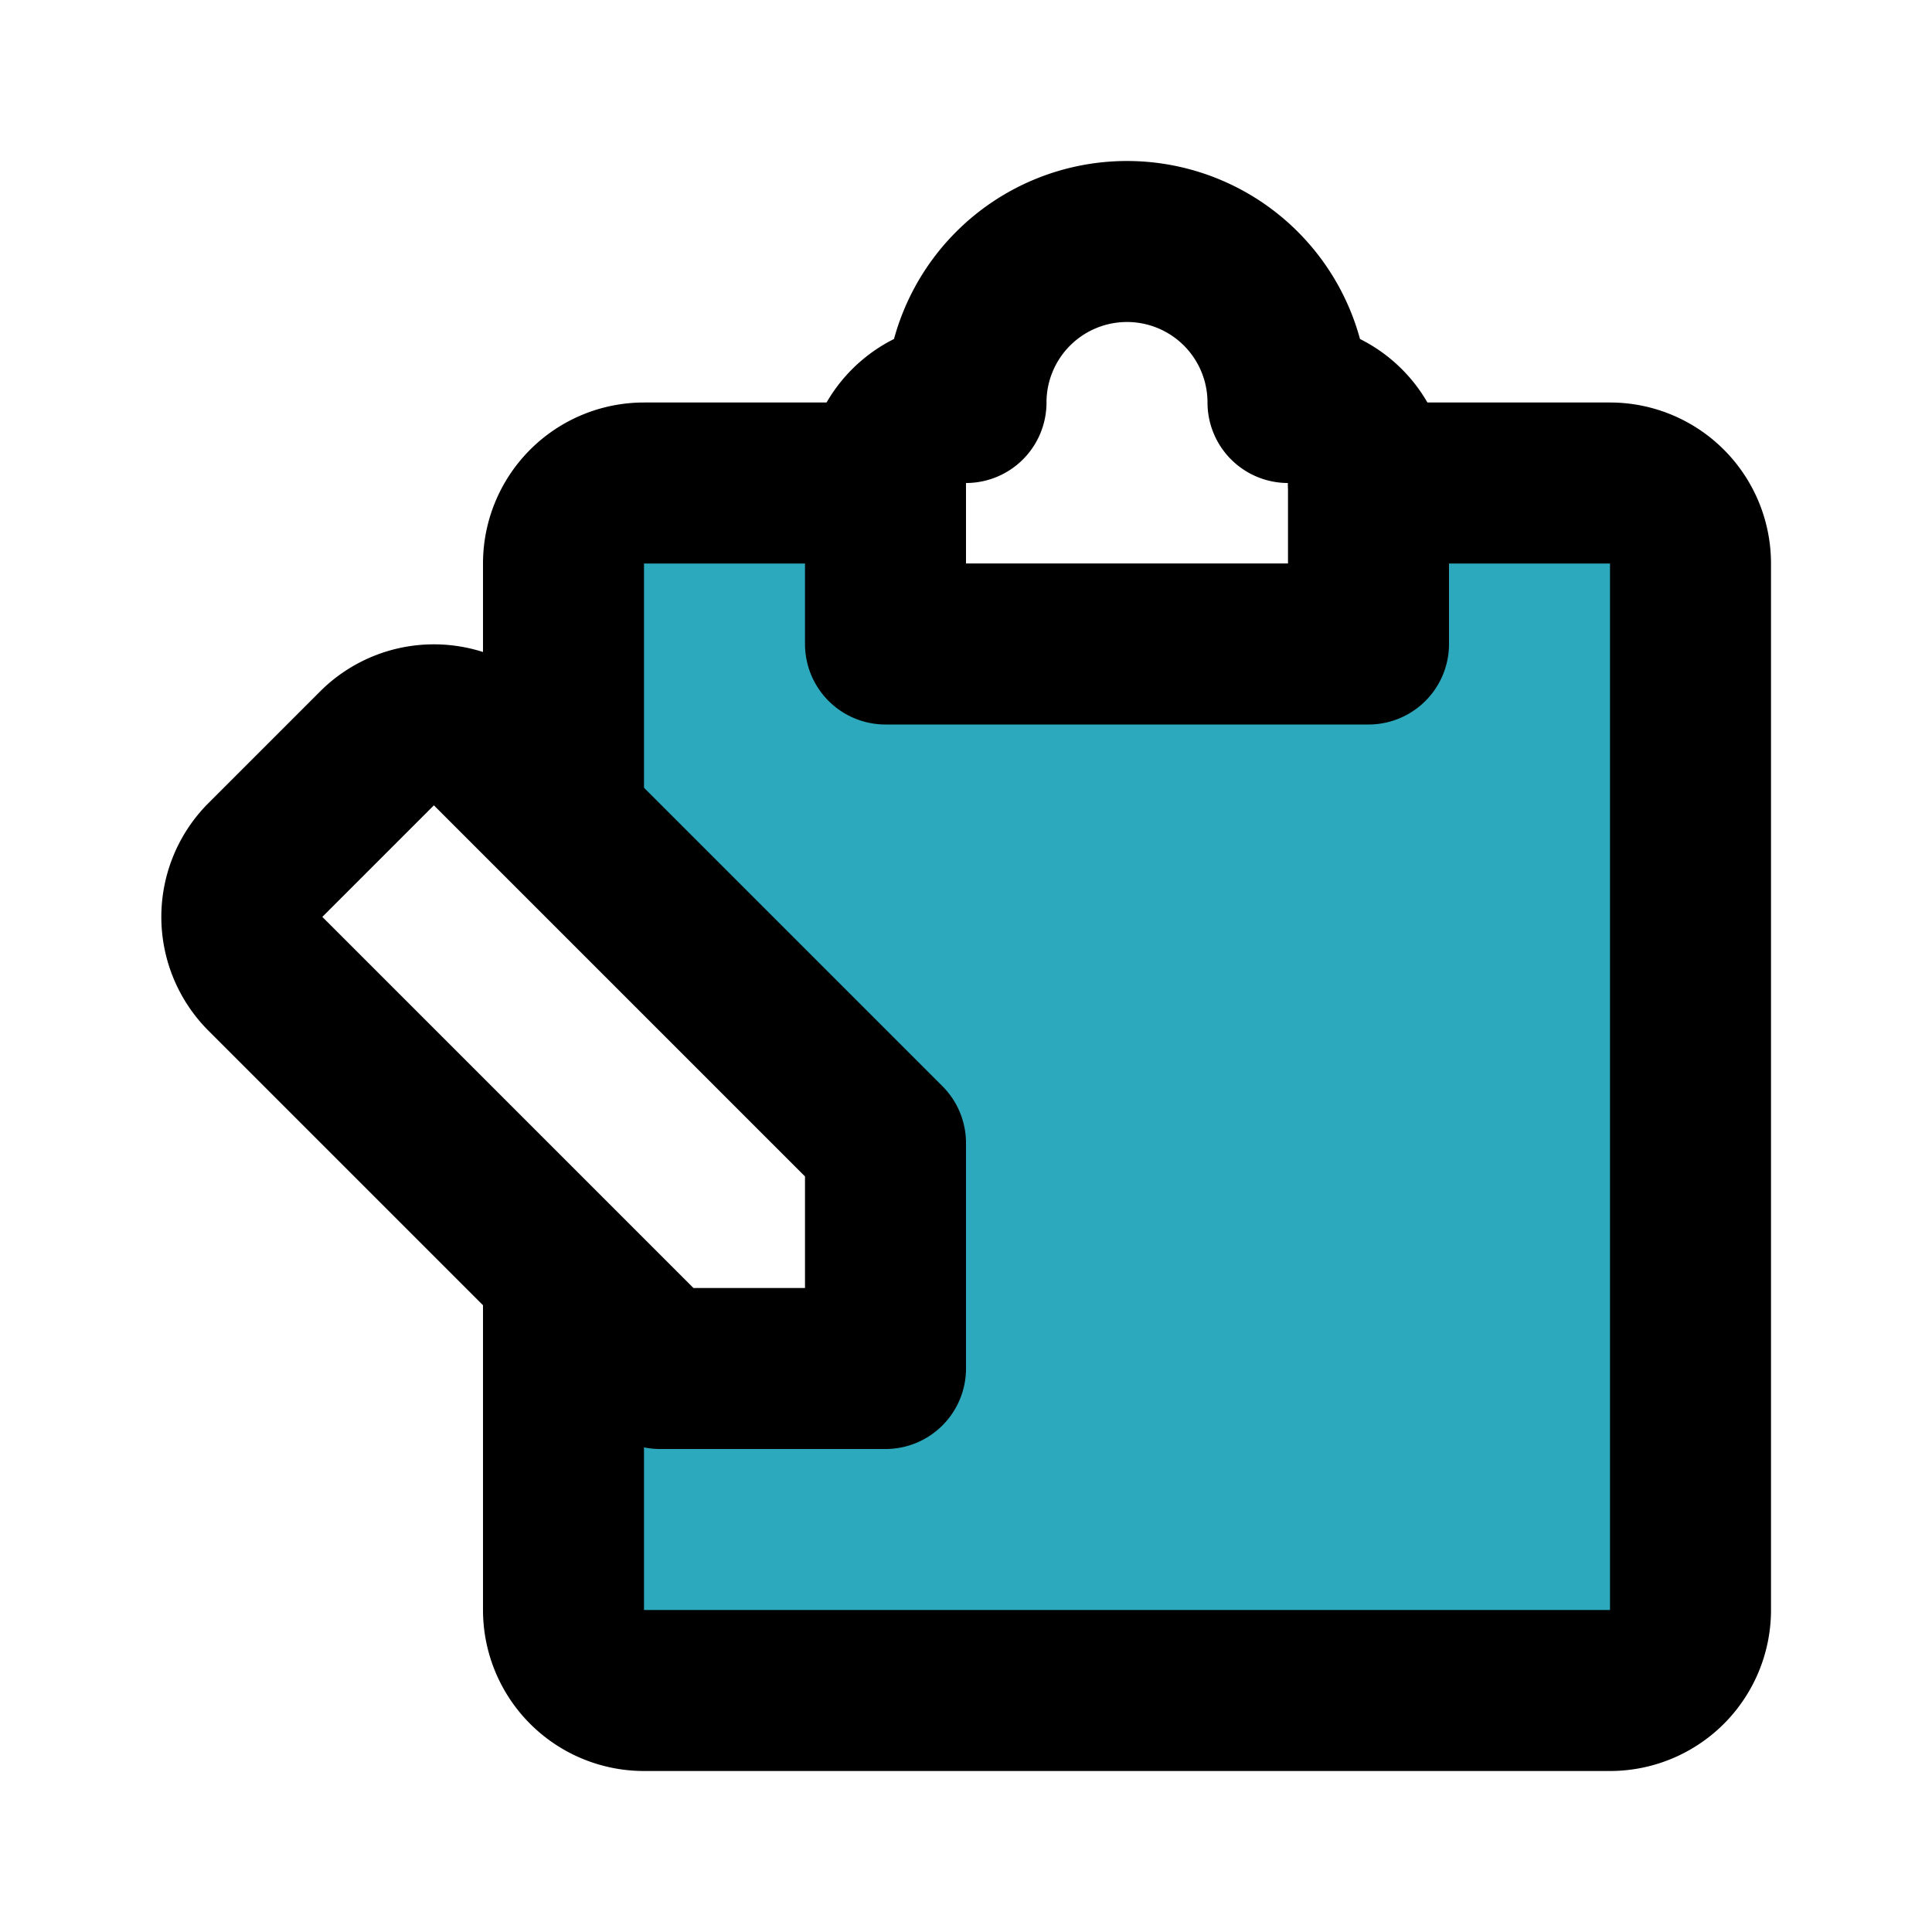
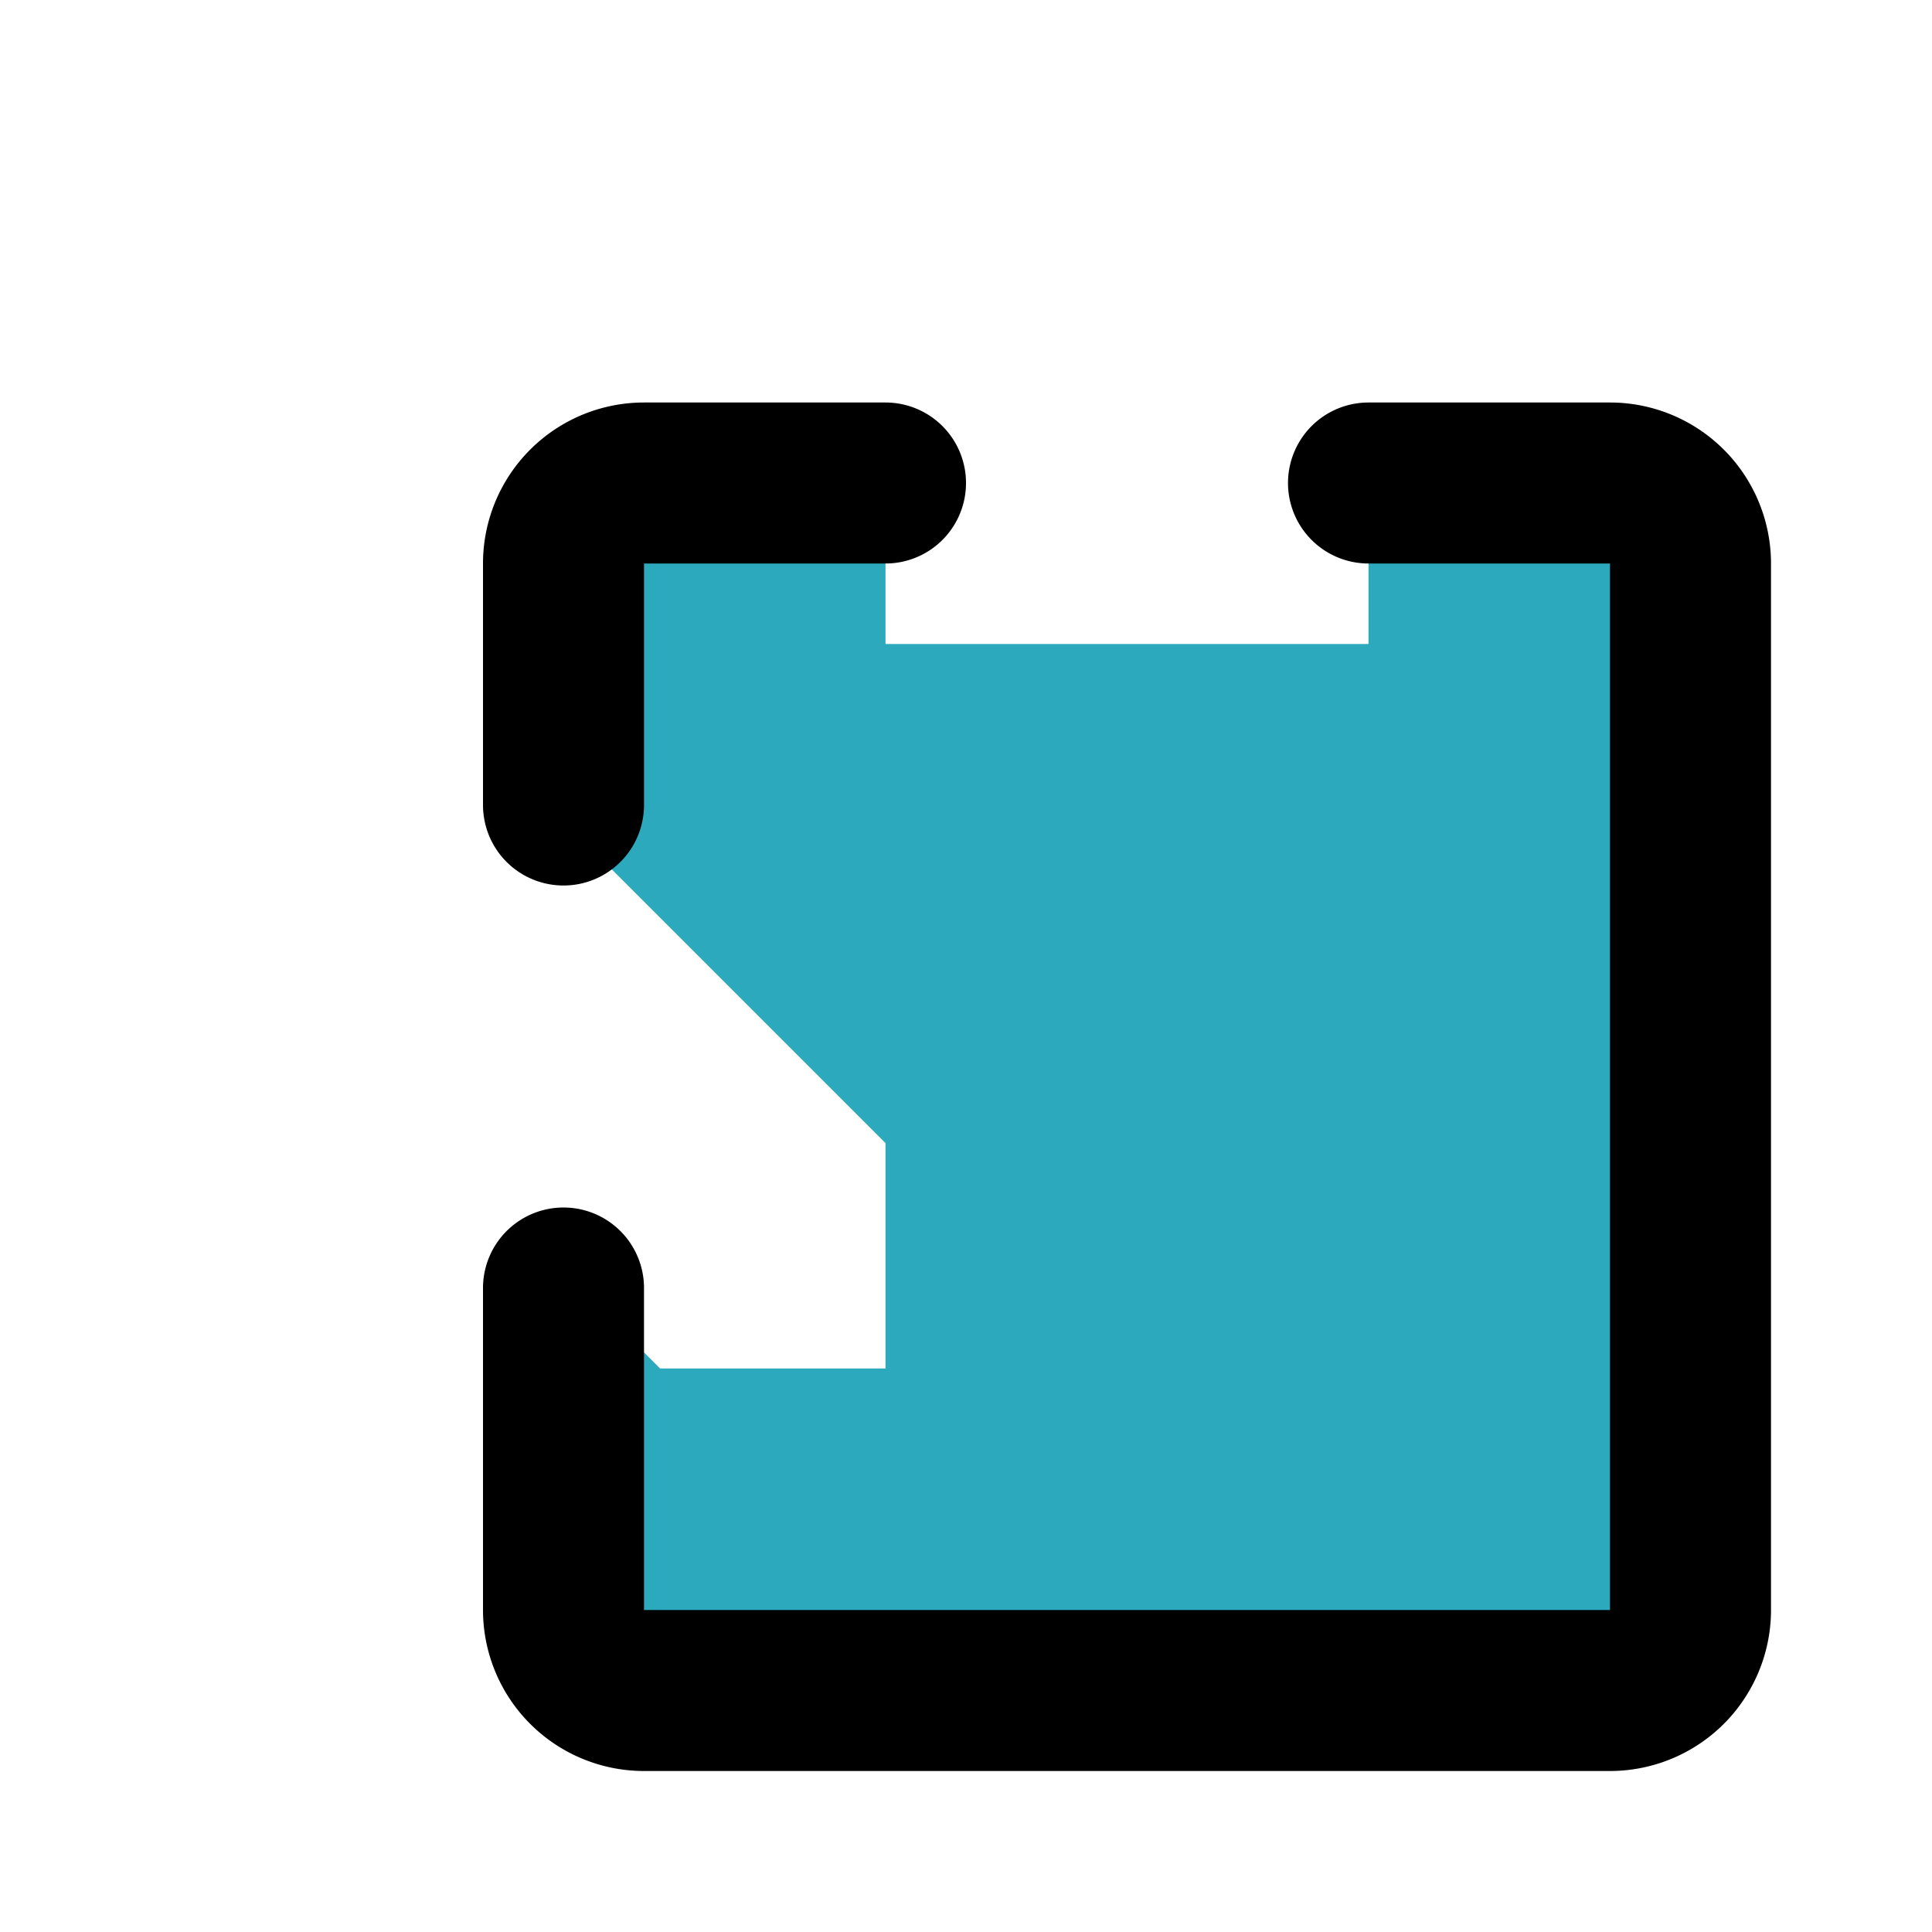
<svg xmlns="http://www.w3.org/2000/svg" fill="#000000" width="800px" height="800px" viewBox="0 0 24 24" id="clipboard-edit-left-3" data-name="Flat Line" class="icon flat-line">
  <path id="secondary" d="M20,6H17V8H11V6H8A1,1,0,0,0,7,7v3.2l4,4V17H8.2L7,15.8V20a1,1,0,0,0,1,1H20a1,1,0,0,0,1-1V7A1,1,0,0,0,20,6Z" style="fill: rgb(44, 169, 188); stroke-width: 2;" />
  <path id="primary" d="M7,10V7A1,1,0,0,1,8,6h3" style="fill: none; stroke: rgb(0, 0, 0); stroke-linecap: round; stroke-linejoin: round; stroke-width: 2;" />
  <path id="primary-2" data-name="primary" d="M17,6h3a1,1,0,0,1,1,1V20a1,1,0,0,1-1,1H8a1,1,0,0,1-1-1V16" style="fill: none; stroke: rgb(0, 0, 0); stroke-linecap: round; stroke-linejoin: round; stroke-width: 2;" />
-   <path id="primary-3" data-name="primary" d="M11,6V8h6V6a1,1,0,0,0-1-1h0a2,2,0,0,0-2-2h0a2,2,0,0,0-2,2h0A1,1,0,0,0,11,6ZM3.29,12.09,8.2,17H11V14.2L6.09,9.29a1,1,0,0,0-1.4,0l-1.4,1.4A1,1,0,0,0,3.29,12.09Z" style="fill: none; stroke: rgb(0, 0, 0); stroke-linecap: round; stroke-linejoin: round; stroke-width: 2;" />
</svg>